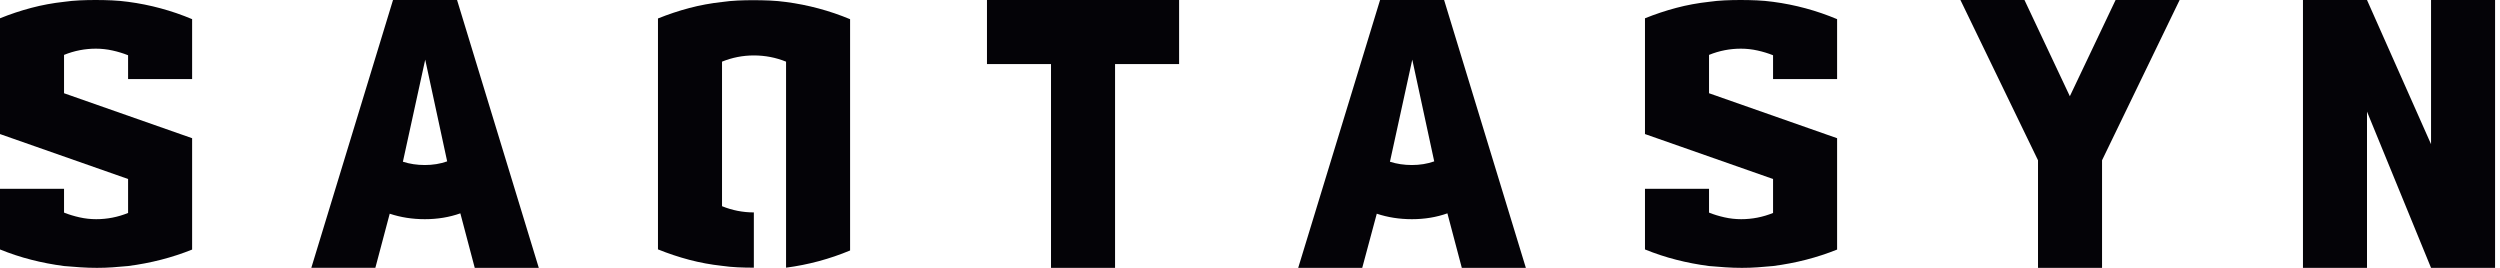
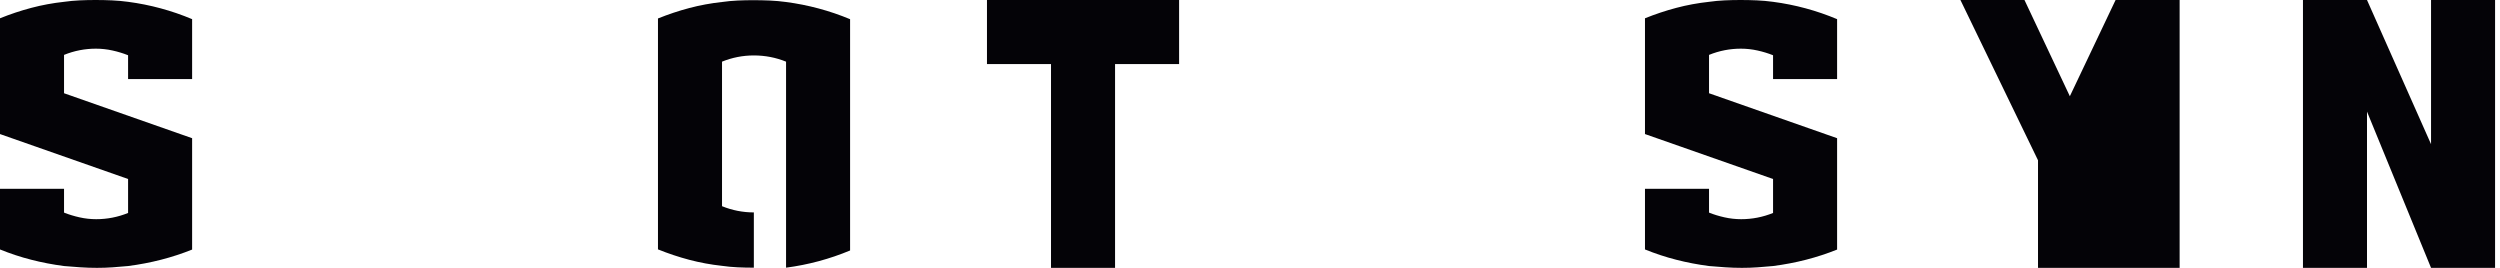
<svg xmlns="http://www.w3.org/2000/svg" width="280" height="30" viewBox="0 0 280 30" fill="none">
  <path d="M272.277 30L265.104 12.5V30H257.932V3.00855e-07H265.104L272.277 16.148V3.00855e-07H279.448V30H272.277Z" fill="#040307" />
-   <path d="M235.429 30H228.257V17.951L219.568 3.00855e-07H226.741L231.823 10.779L236.946 3.00855e-07H244.118L235.429 17.951V30Z" fill="#040307" />
+   <path d="M235.429 30H228.257V17.951L219.568 3.00855e-07H226.741L231.823 10.779L236.946 3.00855e-07H244.118V30Z" fill="#040307" />
  <path d="M191.411 23.812C191.957 24.03 192.538 24.207 193.152 24.344C193.767 24.481 194.388 24.549 195.017 24.549C196.246 24.549 197.435 24.317 198.582 23.852V20.047L184.238 15.014V2.049C185.386 1.584 186.554 1.195 187.742 0.881C188.93 0.566 190.153 0.341 191.411 0.204C191.985 0.123 192.565 0.068 193.152 0.041C193.74 0.013 194.335 3.00855e-07 194.935 3.00855e-07C195.564 3.00855e-07 196.178 0.013 196.78 0.041C197.381 0.068 197.981 0.123 198.582 0.204C201.069 0.532 203.46 1.181 205.755 2.145V8.852H198.582V6.188C198.036 5.97 197.456 5.792 196.841 5.656C196.226 5.519 195.605 5.451 194.976 5.451C193.747 5.451 192.559 5.682 191.411 6.148V10.444L205.755 15.478V27.951C203.514 28.853 201.124 29.468 198.582 29.796C198.009 29.85 197.435 29.898 196.861 29.939C196.288 29.98 195.7 30 195.099 30C194.47 30 193.856 29.98 193.255 29.939C192.654 29.898 192.039 29.85 191.411 29.796C190.153 29.631 188.93 29.399 187.742 29.092C186.554 28.791 185.386 28.402 184.238 27.938V21.148H191.411V23.812Z" fill="#040307" />
-   <path d="M155.674 18.114C156.44 18.36 157.26 18.483 158.134 18.483C158.571 18.483 159.002 18.45 159.425 18.381C159.848 18.312 160.251 18.21 160.633 18.074L158.175 6.68L155.674 18.114ZM163.723 30L162.109 23.893C160.88 24.331 159.554 24.549 158.134 24.549C156.74 24.549 155.429 24.344 154.199 23.935L152.57 30H145.398L154.568 3.00855e-07H161.74L170.896 30H163.723Z" fill="#040307" />
  <path d="M132.059 0V7.172H124.886V30H117.713V7.172H110.541V0H132.059Z" fill="#040307" />
  <path d="M88.038 6.905C86.89 6.441 85.688 6.209 84.431 6.209C83.202 6.209 82.014 6.441 80.866 6.905V23.094C82.014 23.558 83.202 23.791 84.431 23.791V29.979H84.35C83.776 29.979 83.195 29.966 82.607 29.938C82.02 29.911 81.44 29.856 80.866 29.774C79.609 29.638 78.386 29.412 77.197 29.098C76.008 28.784 74.841 28.394 73.693 27.93V2.069C74.841 1.605 76.008 1.215 77.197 0.901C78.386 0.586 79.609 0.361 80.866 0.224C81.44 0.143 82.02 0.088 82.607 0.06C83.195 0.033 83.776 0.02 84.35 0.02C84.977 0.02 85.6 0.033 86.214 0.06C86.829 0.088 87.437 0.143 88.038 0.224C90.524 0.552 92.915 1.195 95.21 2.15V28.053C92.915 29.01 90.524 29.652 88.038 29.98V6.905Z" fill="#040307" />
-   <path d="M45.124 18.114C45.889 18.36 46.709 18.483 47.583 18.483C48.02 18.483 48.451 18.45 48.874 18.381C49.298 18.312 49.7 18.21 50.083 18.074L47.624 6.68L45.124 18.114ZM53.172 30L51.559 23.893C50.329 24.331 49.004 24.549 47.583 24.549C46.189 24.549 44.878 24.344 43.648 23.935L42.039 29.997H34.867L44.018 3.00855e-07H51.19L60.345 30H53.172Z" fill="#040307" />
  <path d="M7.172 23.812C7.719 24.03 8.3 24.207 8.914 24.344C9.529 24.481 10.151 24.549 10.779 24.549C12.008 24.549 13.197 24.317 14.345 23.852V20.047L0 15.014V2.049C1.147 1.584 2.316 1.195 3.504 0.881C4.693 0.566 5.916 0.341 7.172 0.204C7.746 0.123 8.327 0.068 8.914 0.041C9.502 0.013 10.096 3.00855e-07 10.697 3.00855e-07C11.326 3.00855e-07 11.941 0.013 12.541 0.041C13.143 0.068 13.744 0.123 14.345 0.204C16.831 0.532 19.222 1.181 21.517 2.145V8.852H14.345V6.188C13.799 5.97 13.218 5.792 12.602 5.656C11.989 5.519 11.366 5.451 10.739 5.451C9.508 5.451 8.321 5.682 7.172 6.148V10.444L21.517 15.478V27.951C19.277 28.853 16.885 29.468 14.345 29.796C13.771 29.85 13.197 29.898 12.624 29.939C12.05 29.98 11.463 30 10.861 30C10.233 30 9.617 29.98 9.016 29.939C8.416 29.898 7.801 29.85 7.172 29.796C5.916 29.631 4.693 29.399 3.504 29.092C2.316 28.791 1.147 28.402 0 27.938V21.148H7.172V23.812Z" fill="#040307" />
</svg>